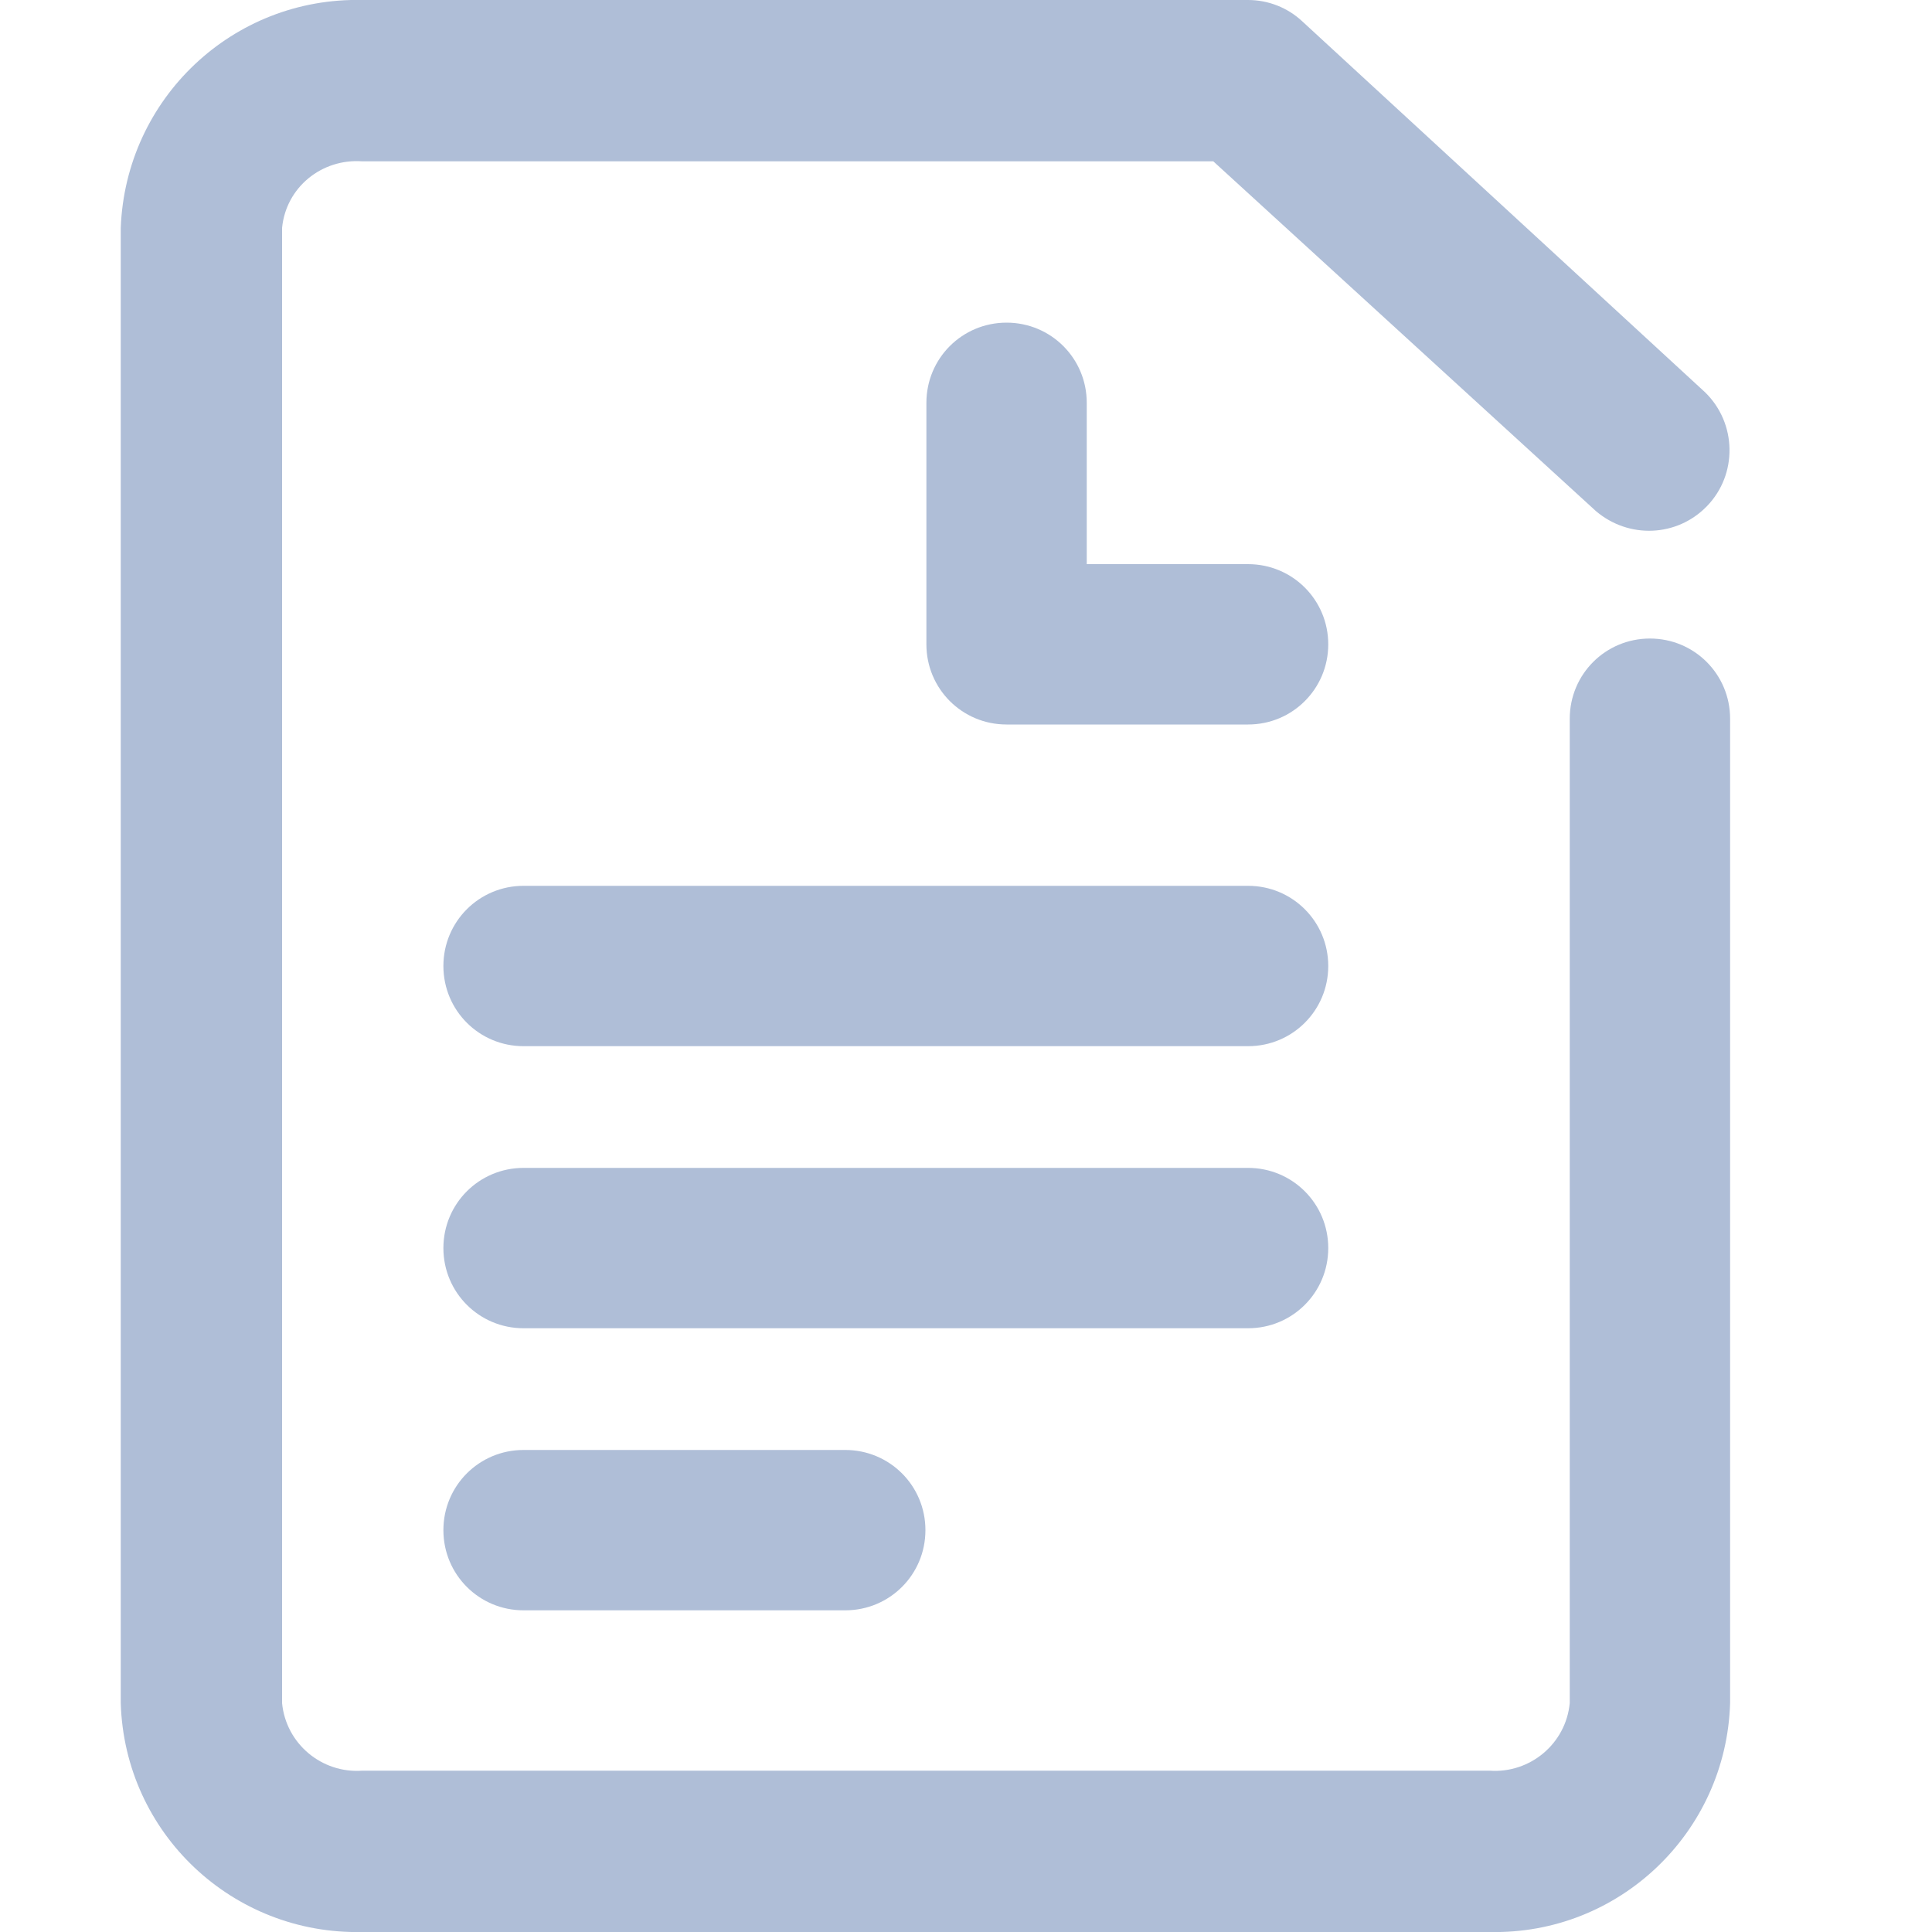
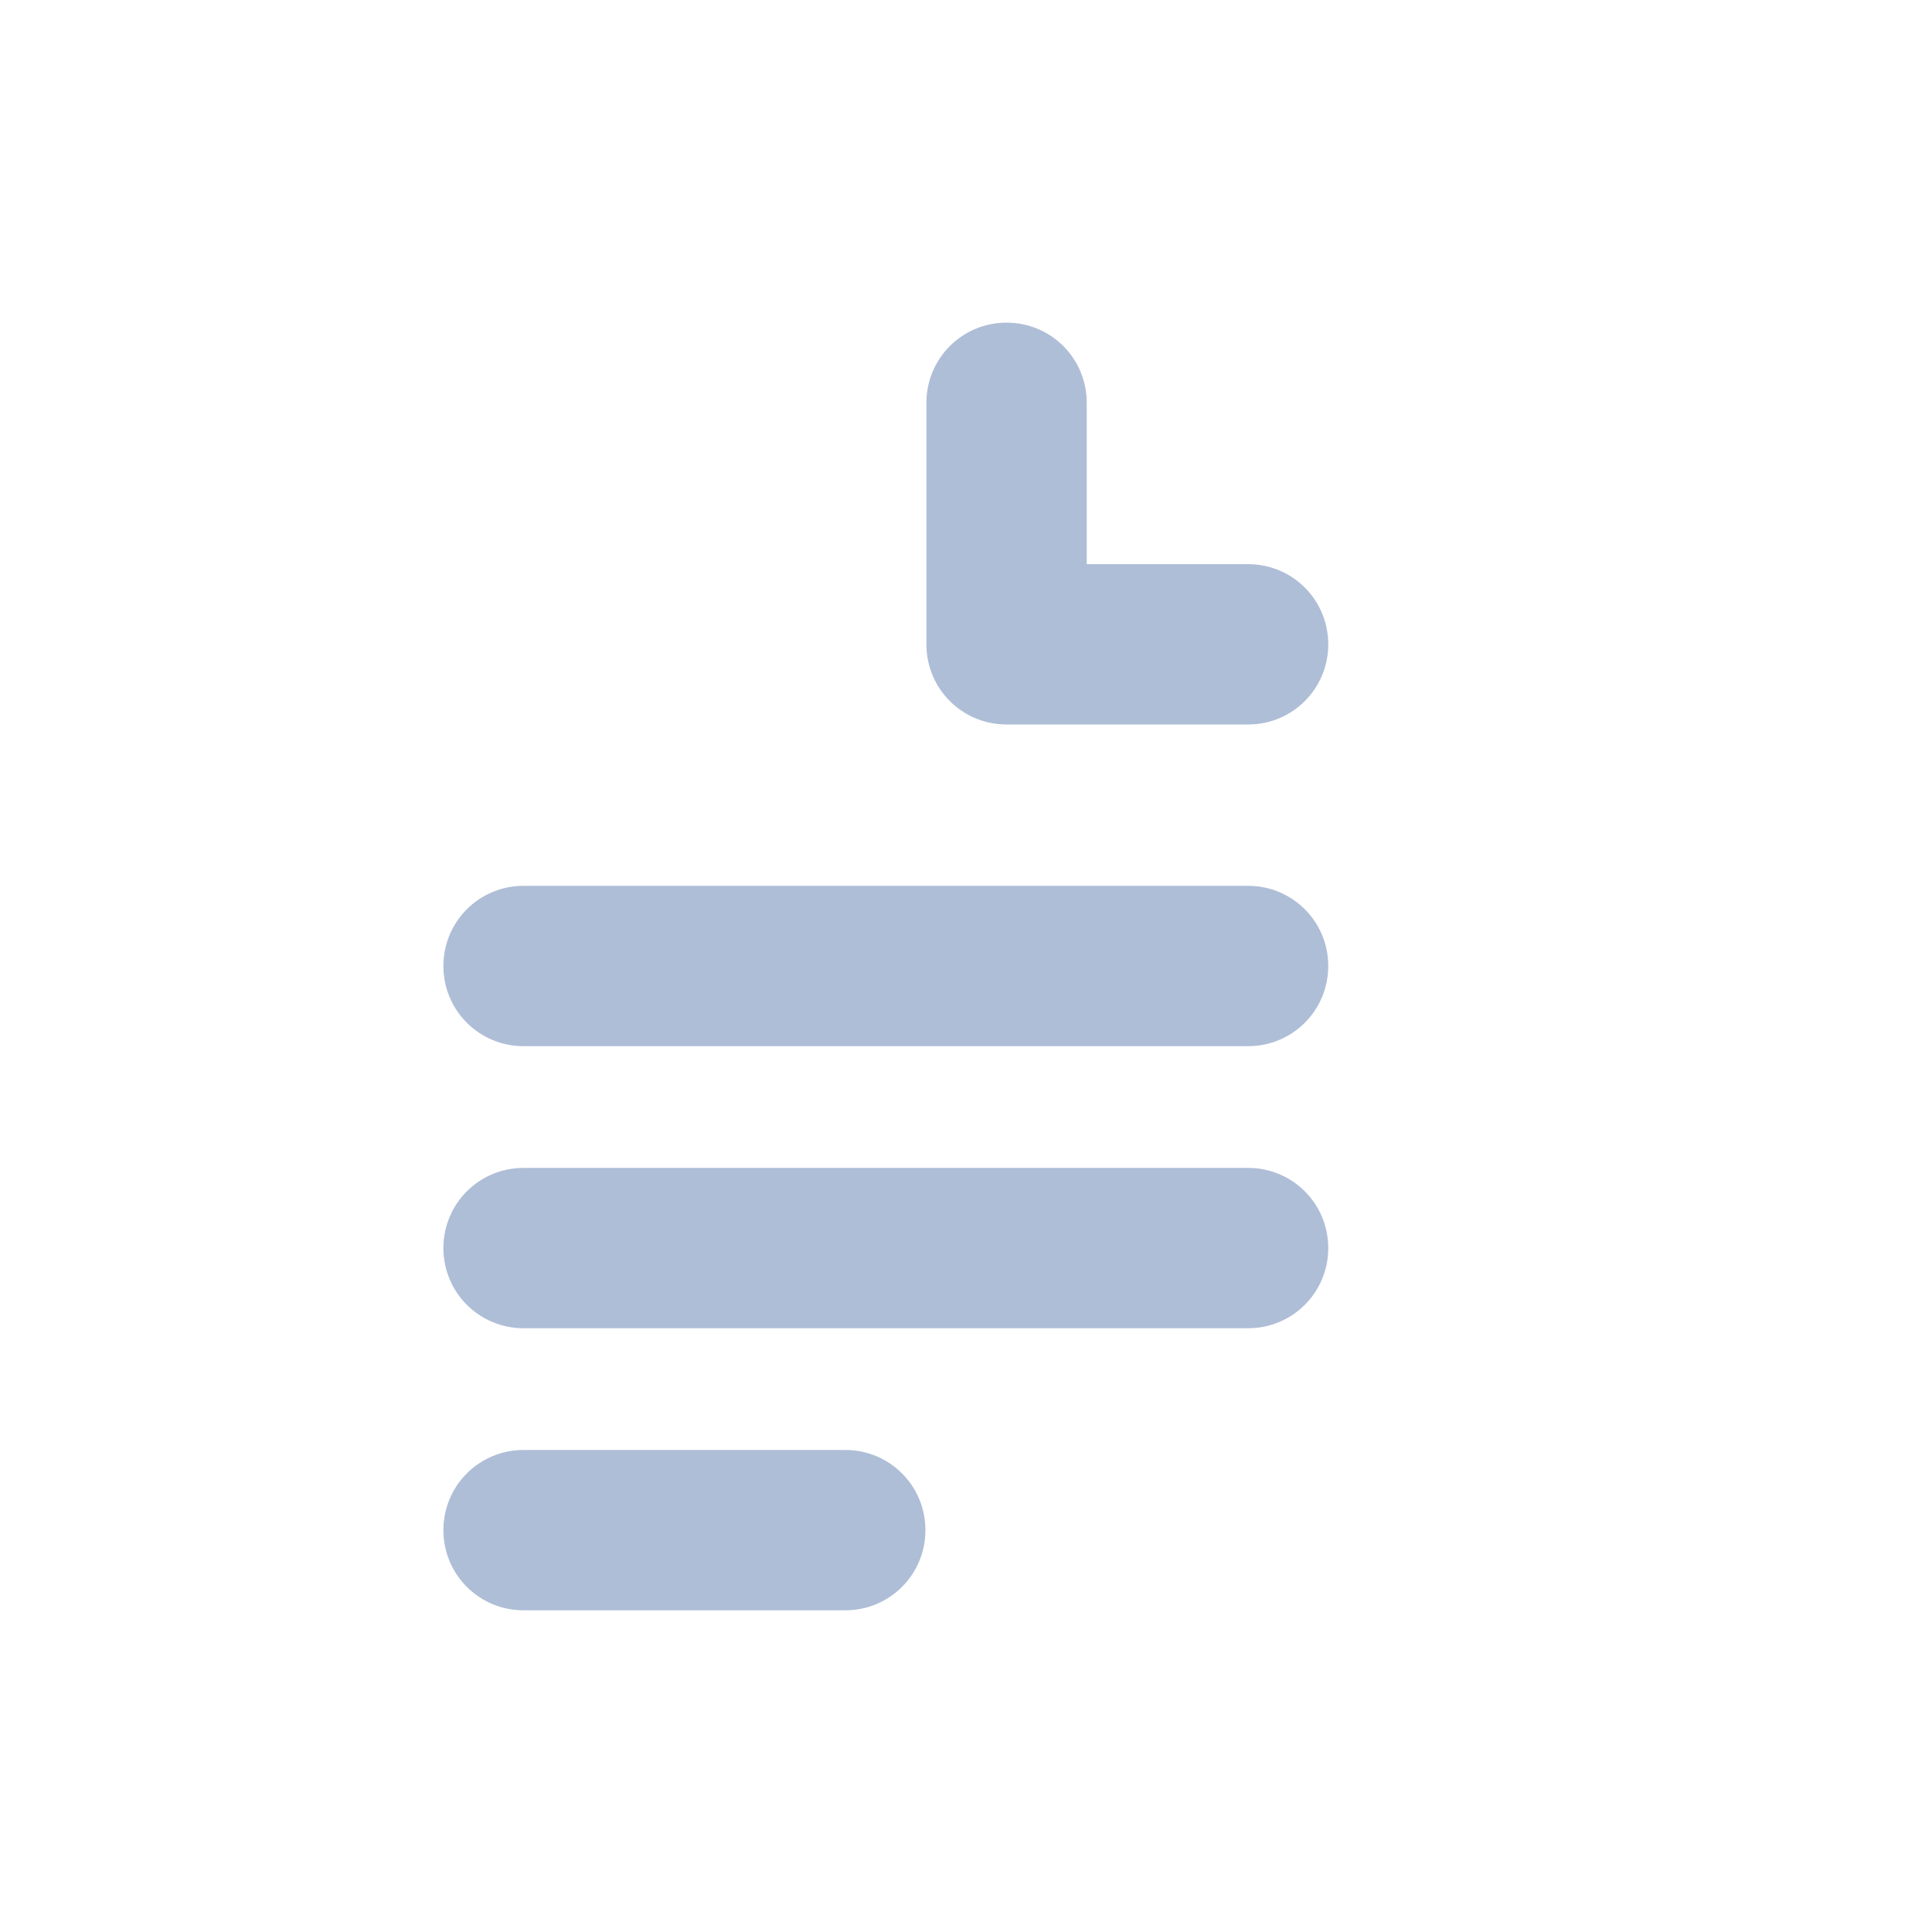
<svg xmlns="http://www.w3.org/2000/svg" version="1.1" id="图层_1" x="0px" y="0px" viewBox="0 0 200 200" style="enable-background:new 0 0 200 200;" xml:space="preserve">
  <style type="text/css">
	.st0{fill:#AFBED7;}
</style>
  <path class="st0" d="M129.2,75h-25c-4.6,0-8.3-3.7-8.3-8.3c0,0,0,0,0,0v-25c0-4.6,3.7-8.3,8.3-8.3s8.3,3.7,8.3,8.3v16.7h16.7  c4.6,0,8.3,3.7,8.3,8.3C137.5,71.3,133.8,75,129.2,75L129.2,75z M129.2,108.3h-75c-4.6,0-8.3-3.7-8.3-8.3c0-4.6,3.7-8.3,8.3-8.3h75  c4.6,0,8.3,3.7,8.3,8.3C137.5,104.6,133.8,108.3,129.2,108.3z M129.2,137.5h-75c-4.6,0-8.3-3.7-8.3-8.3c0-4.6,3.7-8.3,8.3-8.3h75  c4.6,0,8.3,3.7,8.3,8.3C137.5,133.8,133.8,137.5,129.2,137.5L129.2,137.5z M87.5,166.7H54.2c-4.6,0-8.3-3.7-8.3-8.3s3.7-8.3,8.3-8.3  h33.3c4.6,0,8.3,3.7,8.3,8.3S92.1,166.7,87.5,166.7z" />
-   <path class="st0" d="M154.2,200H37.5c-13.4,0.3-24.6-10.2-25-23.7V23.6C13,10.2,24.1-0.3,37.5,0h91.7c2.1,0,4.1,0.8,5.6,2.2  l41.7,38.4c3.3,3.2,3.4,8.5,0.2,11.8c-3.1,3.2-8.1,3.4-11.5,0.5l-39.6-36.2H37.5c-4.2-0.3-7.9,2.7-8.3,6.9v152.7  c0.4,4.2,4.1,7.3,8.3,7h116.7c4.2,0.3,7.9-2.8,8.3-7V74.4c0-4.6,3.7-8.3,8.3-8.3s8.3,3.7,8.3,8.3v101.9  C178.7,189.7,167.6,200.3,154.2,200z" />
</svg>